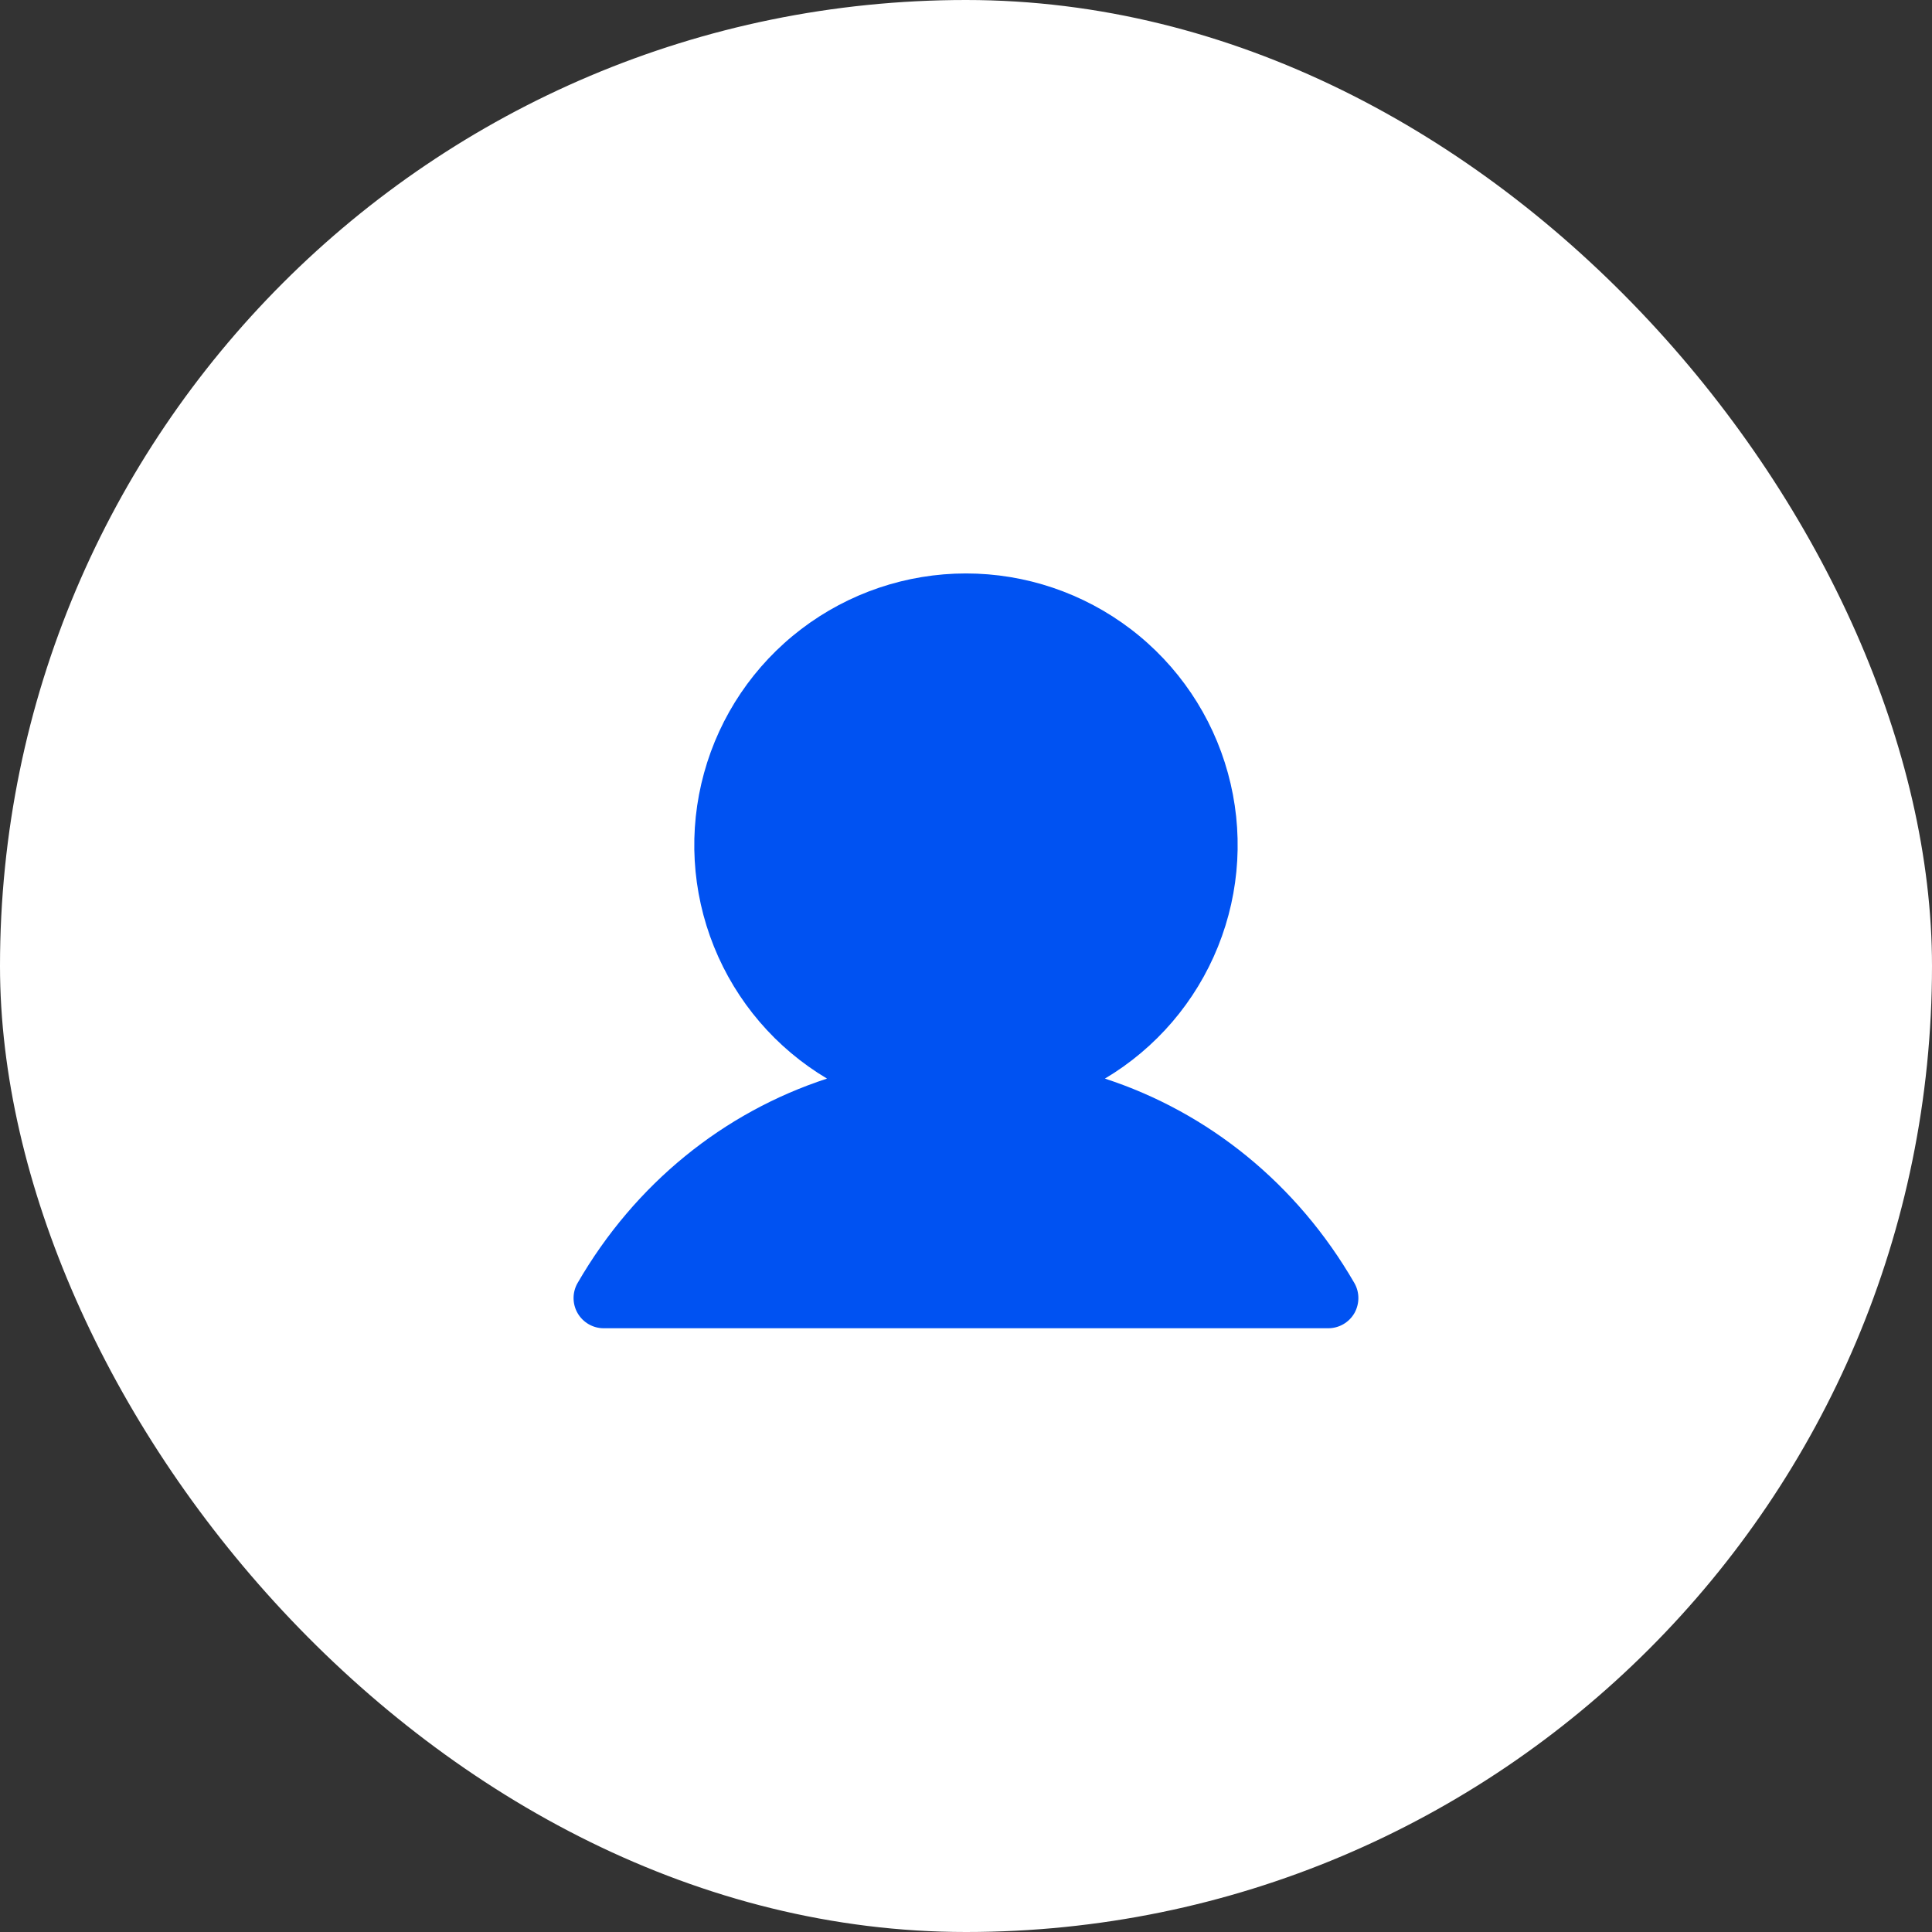
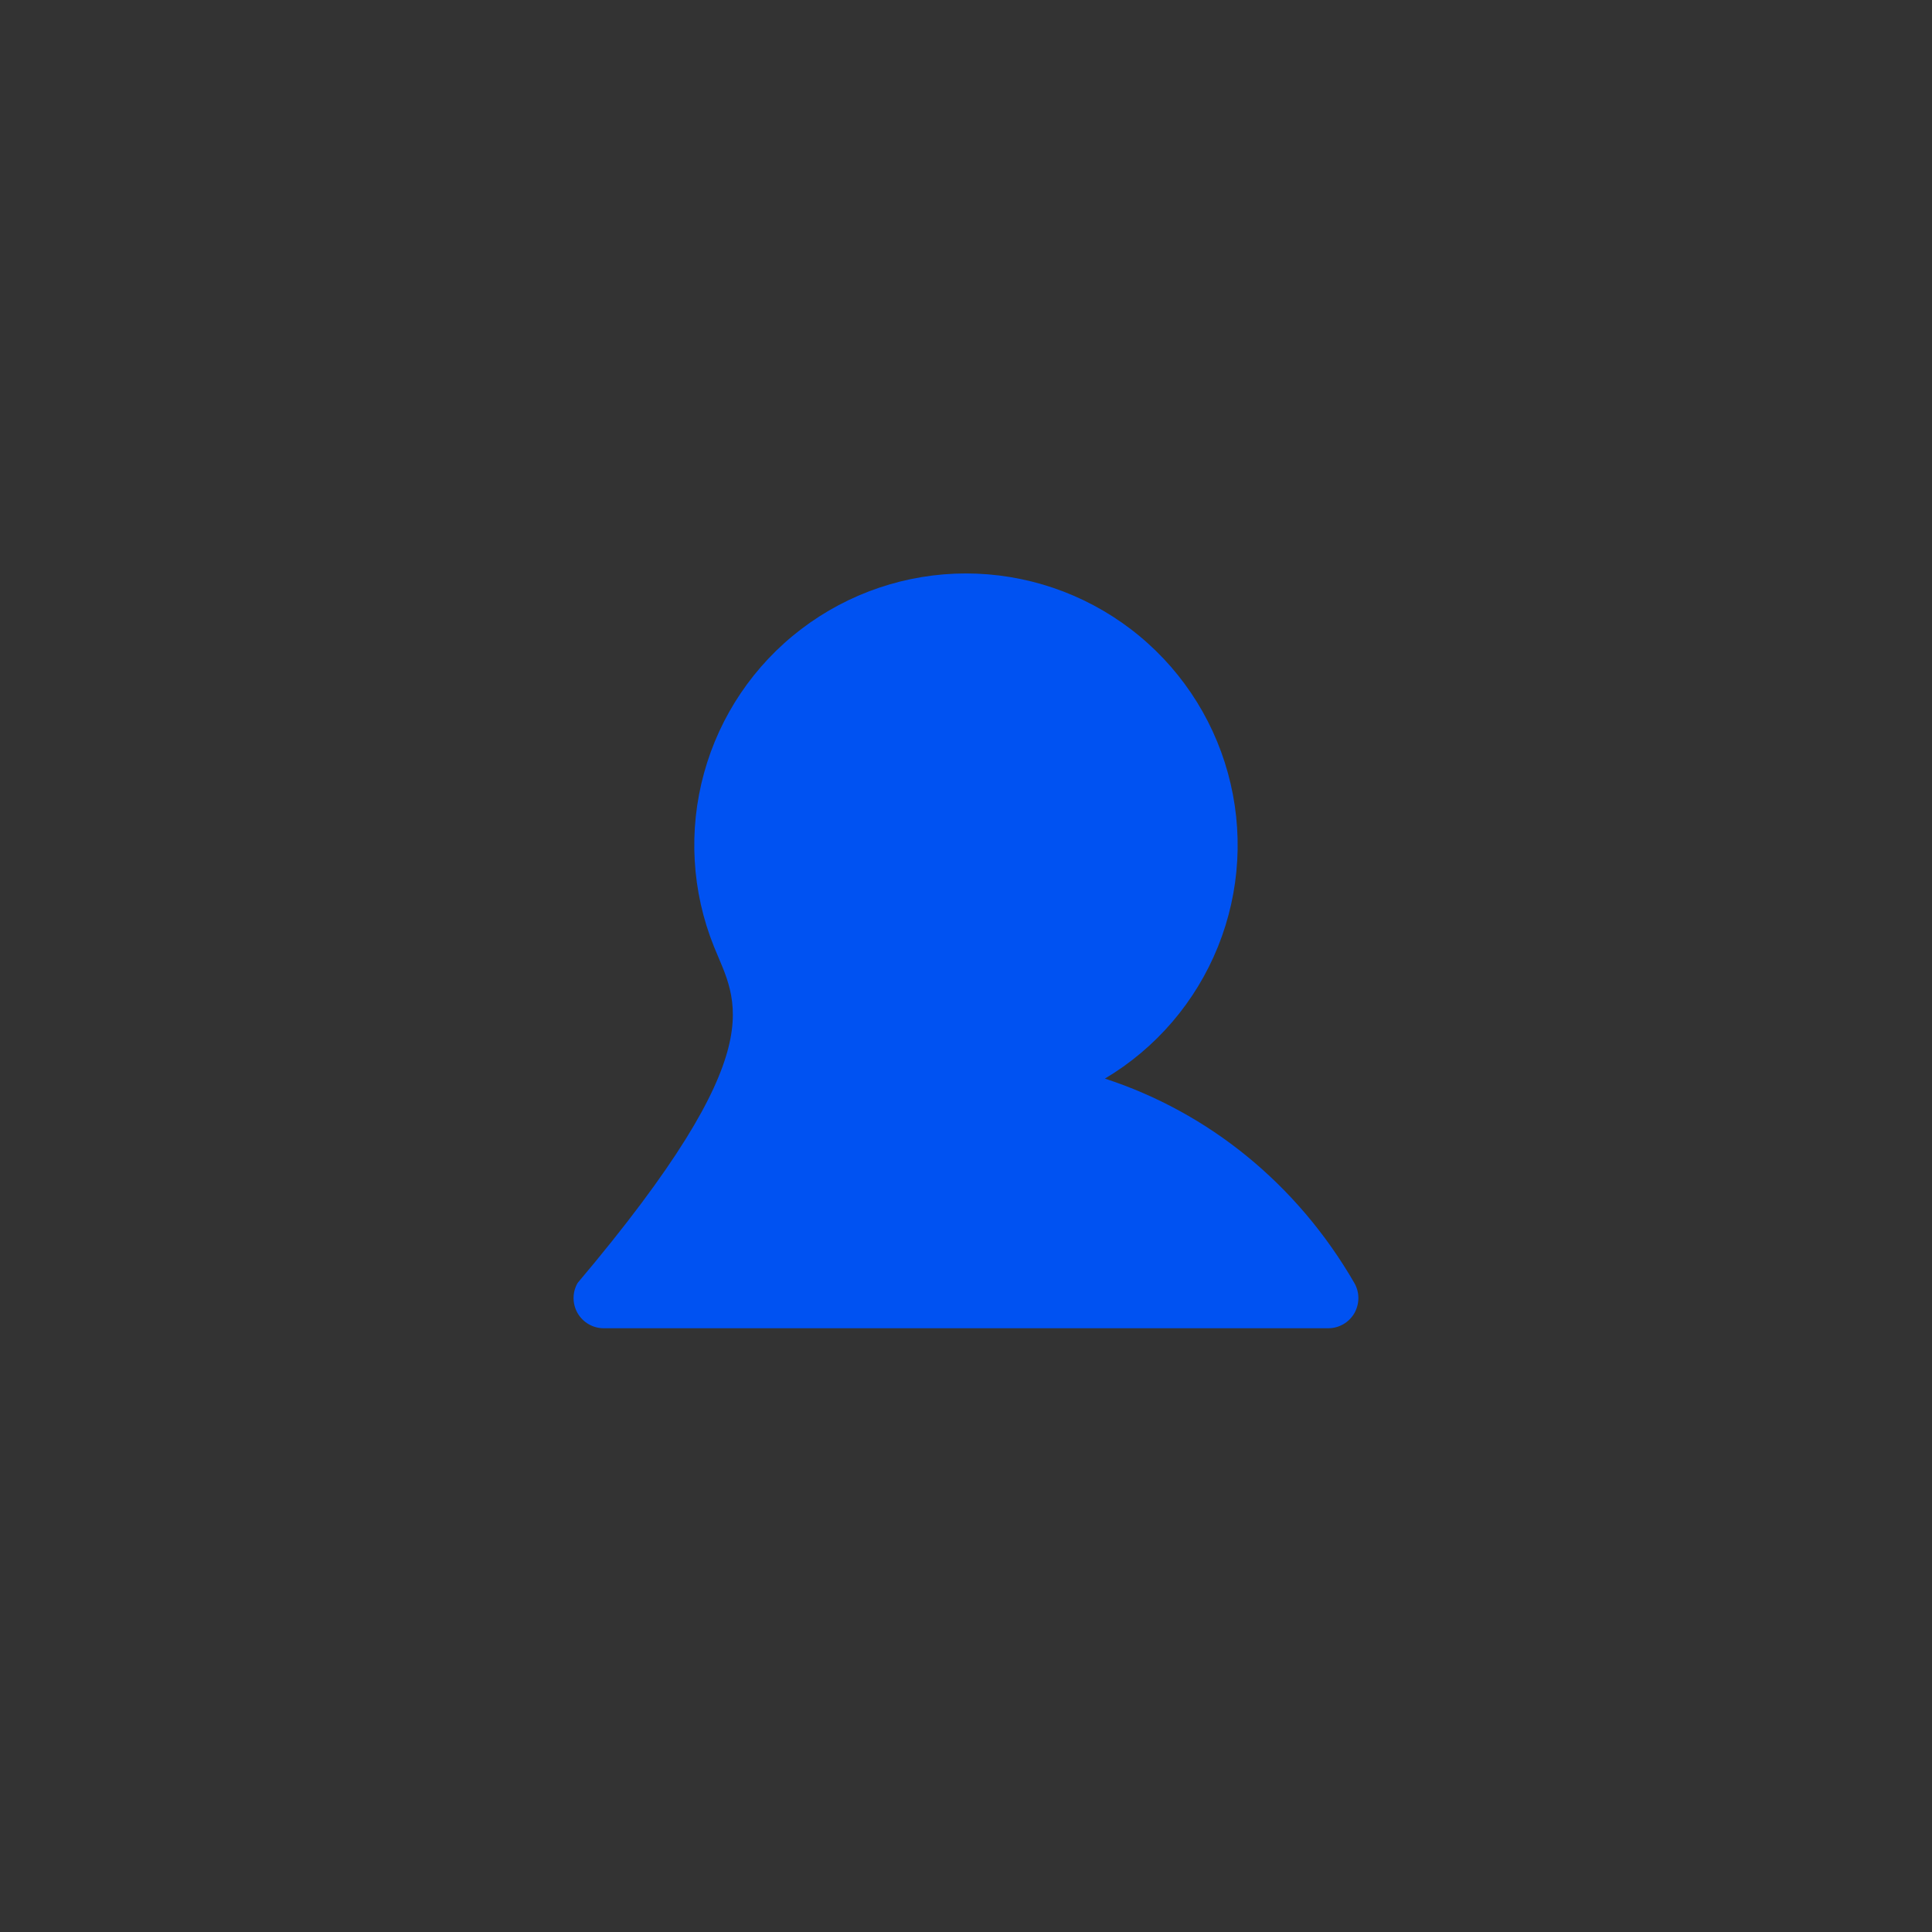
<svg xmlns="http://www.w3.org/2000/svg" width="32" height="32" viewBox="0 0 32 32" fill="none">
  <rect x="0" y="0" width="32" height="32" fill="#333333" stroke="none" />
-   <rect width="32" height="32" rx="16" fill="white" />
-   <path d="M22.433 21.75C22.389 21.826 22.326 21.889 22.25 21.933C22.174 21.977 22.087 22 22 22H9.999C9.912 22 9.826 21.977 9.75 21.933C9.674 21.889 9.611 21.826 9.567 21.75C9.523 21.674 9.5 21.587 9.5 21.5C9.5 21.412 9.523 21.326 9.567 21.25C10.519 19.604 11.986 18.424 13.698 17.865C12.851 17.361 12.193 16.593 11.825 15.678C11.457 14.764 11.399 13.755 11.661 12.804C11.922 11.854 12.488 11.016 13.272 10.419C14.056 9.822 15.014 9.498 15.999 9.498C16.985 9.498 17.943 9.822 18.727 10.419C19.511 11.016 20.077 11.854 20.338 12.804C20.6 13.755 20.542 14.764 20.174 15.678C19.806 16.593 19.148 17.361 18.301 17.865C20.013 18.424 21.48 19.604 22.432 21.25C22.476 21.326 22.499 21.412 22.499 21.5C22.499 21.587 22.476 21.674 22.433 21.75Z" fill="#0052F2" />
+   <path d="M22.433 21.75C22.389 21.826 22.326 21.889 22.25 21.933C22.174 21.977 22.087 22 22 22H9.999C9.912 22 9.826 21.977 9.75 21.933C9.674 21.889 9.611 21.826 9.567 21.75C9.523 21.674 9.5 21.587 9.5 21.5C9.5 21.412 9.523 21.326 9.567 21.25C12.851 17.361 12.193 16.593 11.825 15.678C11.457 14.764 11.399 13.755 11.661 12.804C11.922 11.854 12.488 11.016 13.272 10.419C14.056 9.822 15.014 9.498 15.999 9.498C16.985 9.498 17.943 9.822 18.727 10.419C19.511 11.016 20.077 11.854 20.338 12.804C20.6 13.755 20.542 14.764 20.174 15.678C19.806 16.593 19.148 17.361 18.301 17.865C20.013 18.424 21.48 19.604 22.432 21.25C22.476 21.326 22.499 21.412 22.499 21.5C22.499 21.587 22.476 21.674 22.433 21.75Z" fill="#0052F2" />
</svg>